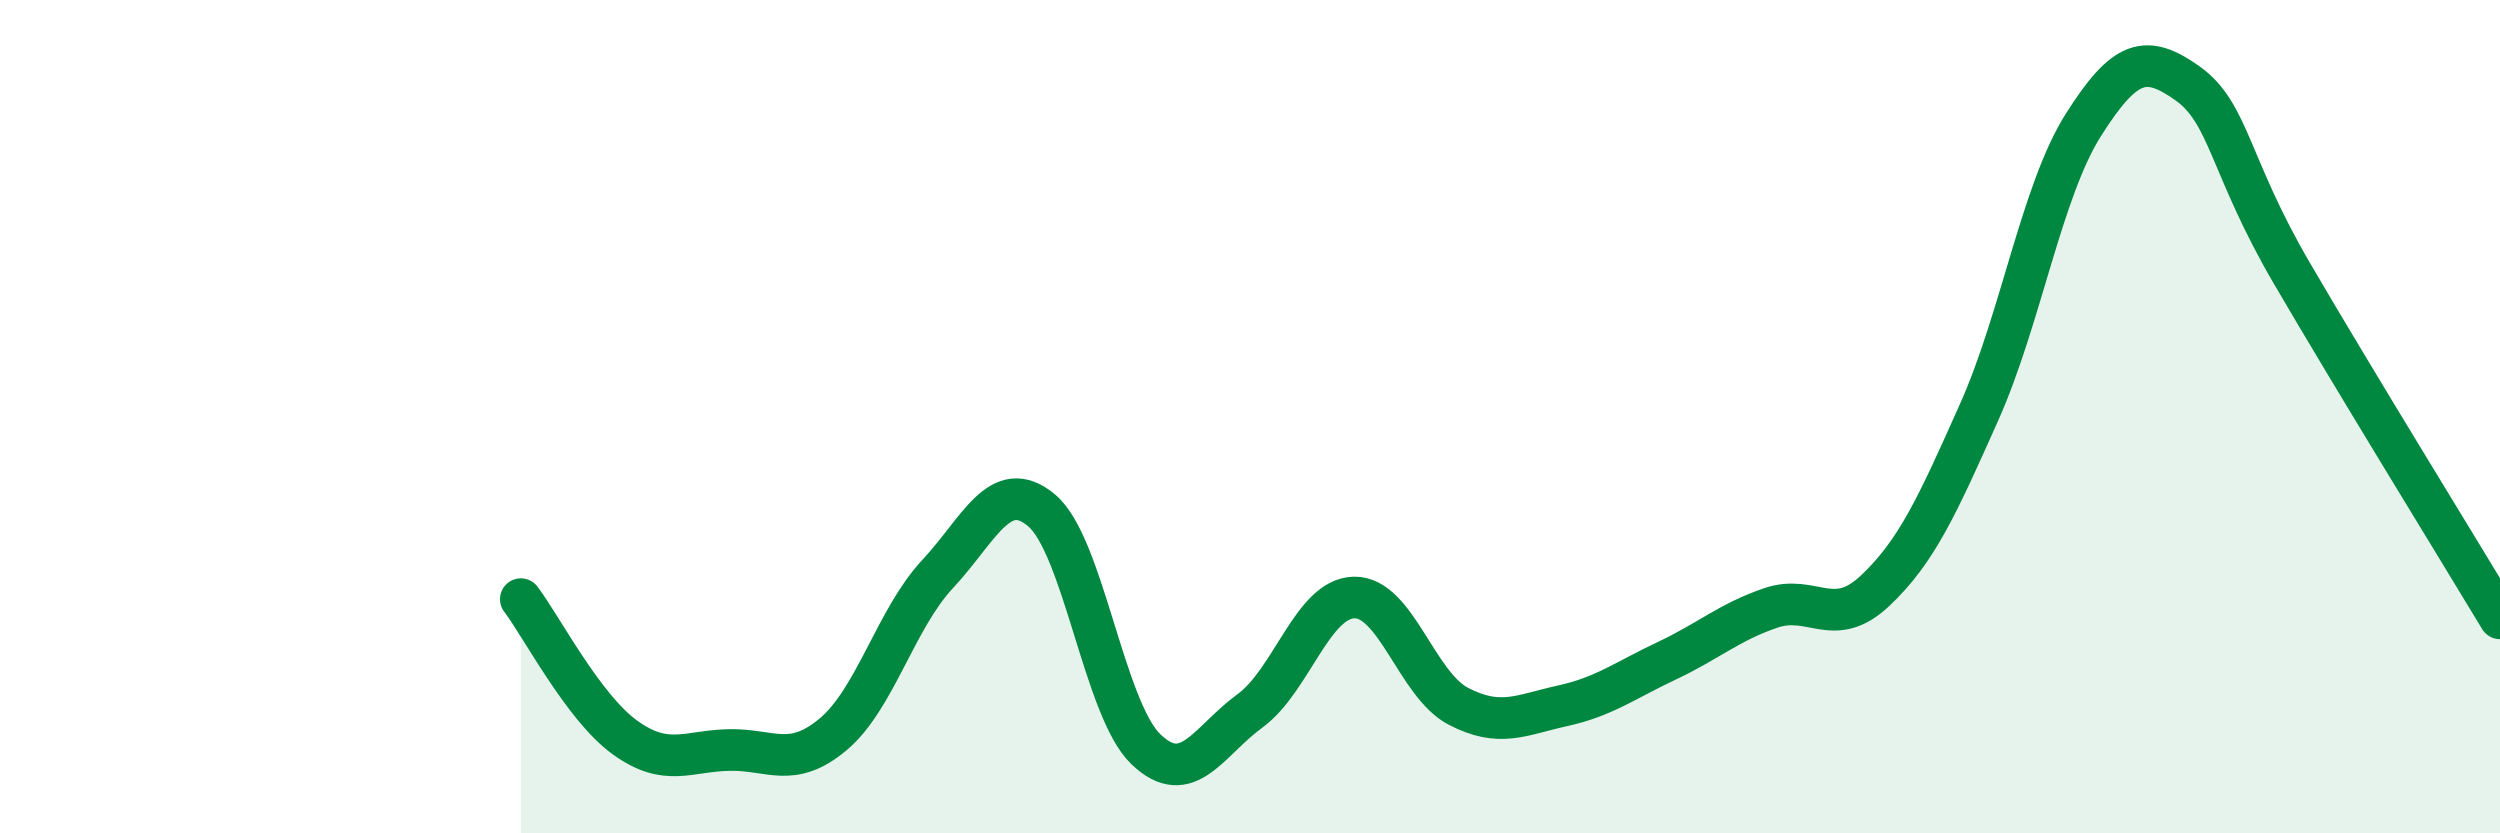
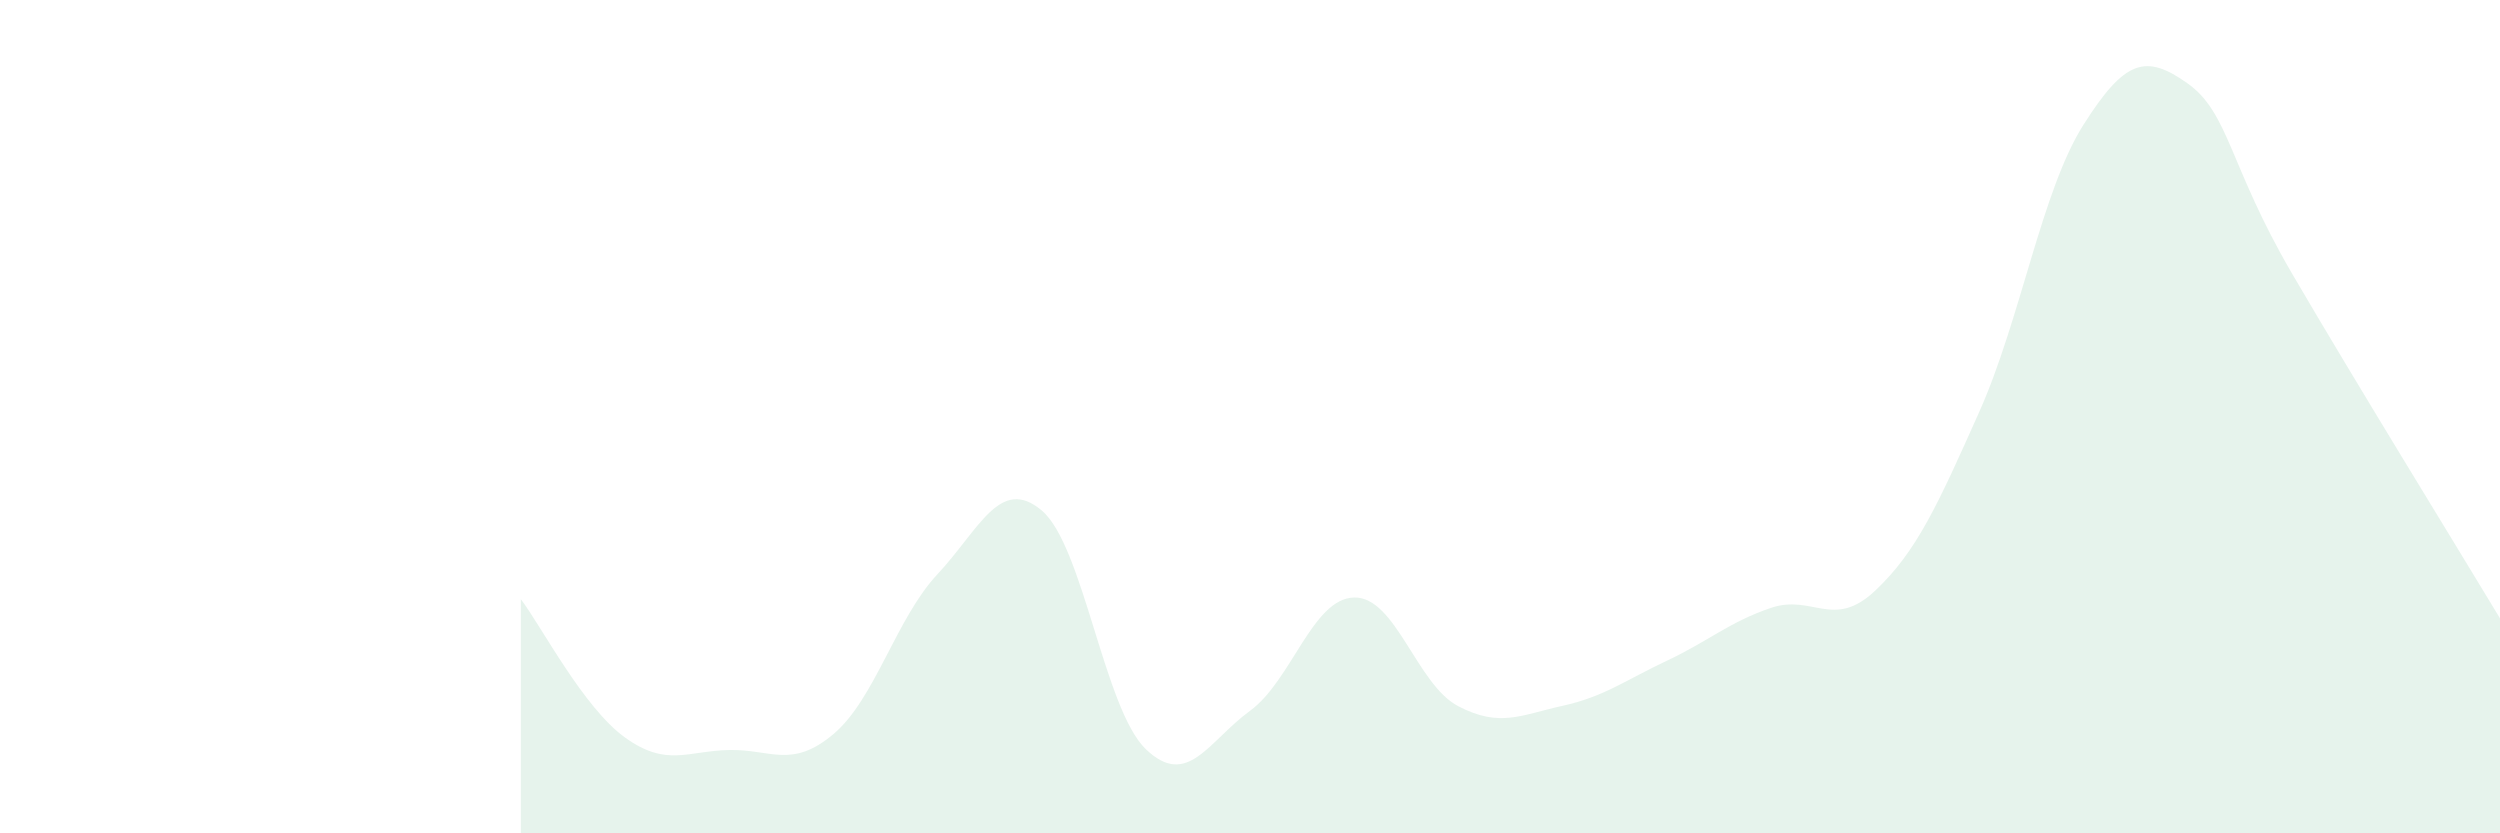
<svg xmlns="http://www.w3.org/2000/svg" width="60" height="20" viewBox="0 0 60 20">
  <path d="M 12.5,14.38 C 13,15.04 14,16.98 15,17.7 C 16,18.42 16.5,18.02 17.5,18 C 18.5,17.98 19,18.46 20,17.62 C 21,16.78 21.5,14.85 22.5,13.78 C 23.5,12.71 24,11.41 25,12.25 C 26,13.09 26.5,17.02 27.5,17.98 C 28.5,18.94 29,17.79 30,17.06 C 31,16.33 31.5,14.36 32.5,14.34 C 33.5,14.32 34,16.43 35,16.95 C 36,17.47 36.5,17.16 37.5,16.94 C 38.5,16.72 39,16.33 40,15.86 C 41,15.39 41.5,14.93 42.5,14.59 C 43.5,14.25 44,15.12 45,14.18 C 46,13.24 46.5,12.13 47.5,9.89 C 48.5,7.65 49,4.58 50,3 C 51,1.42 51.5,1.29 52.5,2 C 53.5,2.71 53.5,3.98 55,6.55 C 56.5,9.12 59,13.18 60,14.84L60 20L12.5 20Z" fill="#008740" opacity="0.1" stroke-linecap="round" stroke-linejoin="round" />
-   <path d="M 12.5,14.38 C 13,15.04 14,16.98 15,17.7 C 16,18.42 16.5,18.02 17.5,18 C 18.5,17.98 19,18.46 20,17.62 C 21,16.78 21.5,14.85 22.5,13.78 C 23.5,12.71 24,11.41 25,12.25 C 26,13.09 26.5,17.02 27.5,17.98 C 28.5,18.94 29,17.79 30,17.06 C 31,16.33 31.5,14.36 32.5,14.34 C 33.5,14.32 34,16.43 35,16.95 C 36,17.47 36.5,17.16 37.5,16.94 C 38.5,16.72 39,16.33 40,15.86 C 41,15.39 41.5,14.93 42.5,14.59 C 43.5,14.25 44,15.12 45,14.18 C 46,13.24 46.5,12.13 47.5,9.89 C 48.5,7.65 49,4.58 50,3 C 51,1.42 51.5,1.29 52.5,2 C 53.5,2.71 53.5,3.98 55,6.55 C 56.5,9.12 59,13.18 60,14.84" stroke="#008740" stroke-width="1" fill="none" stroke-linecap="round" stroke-linejoin="round" />
</svg>